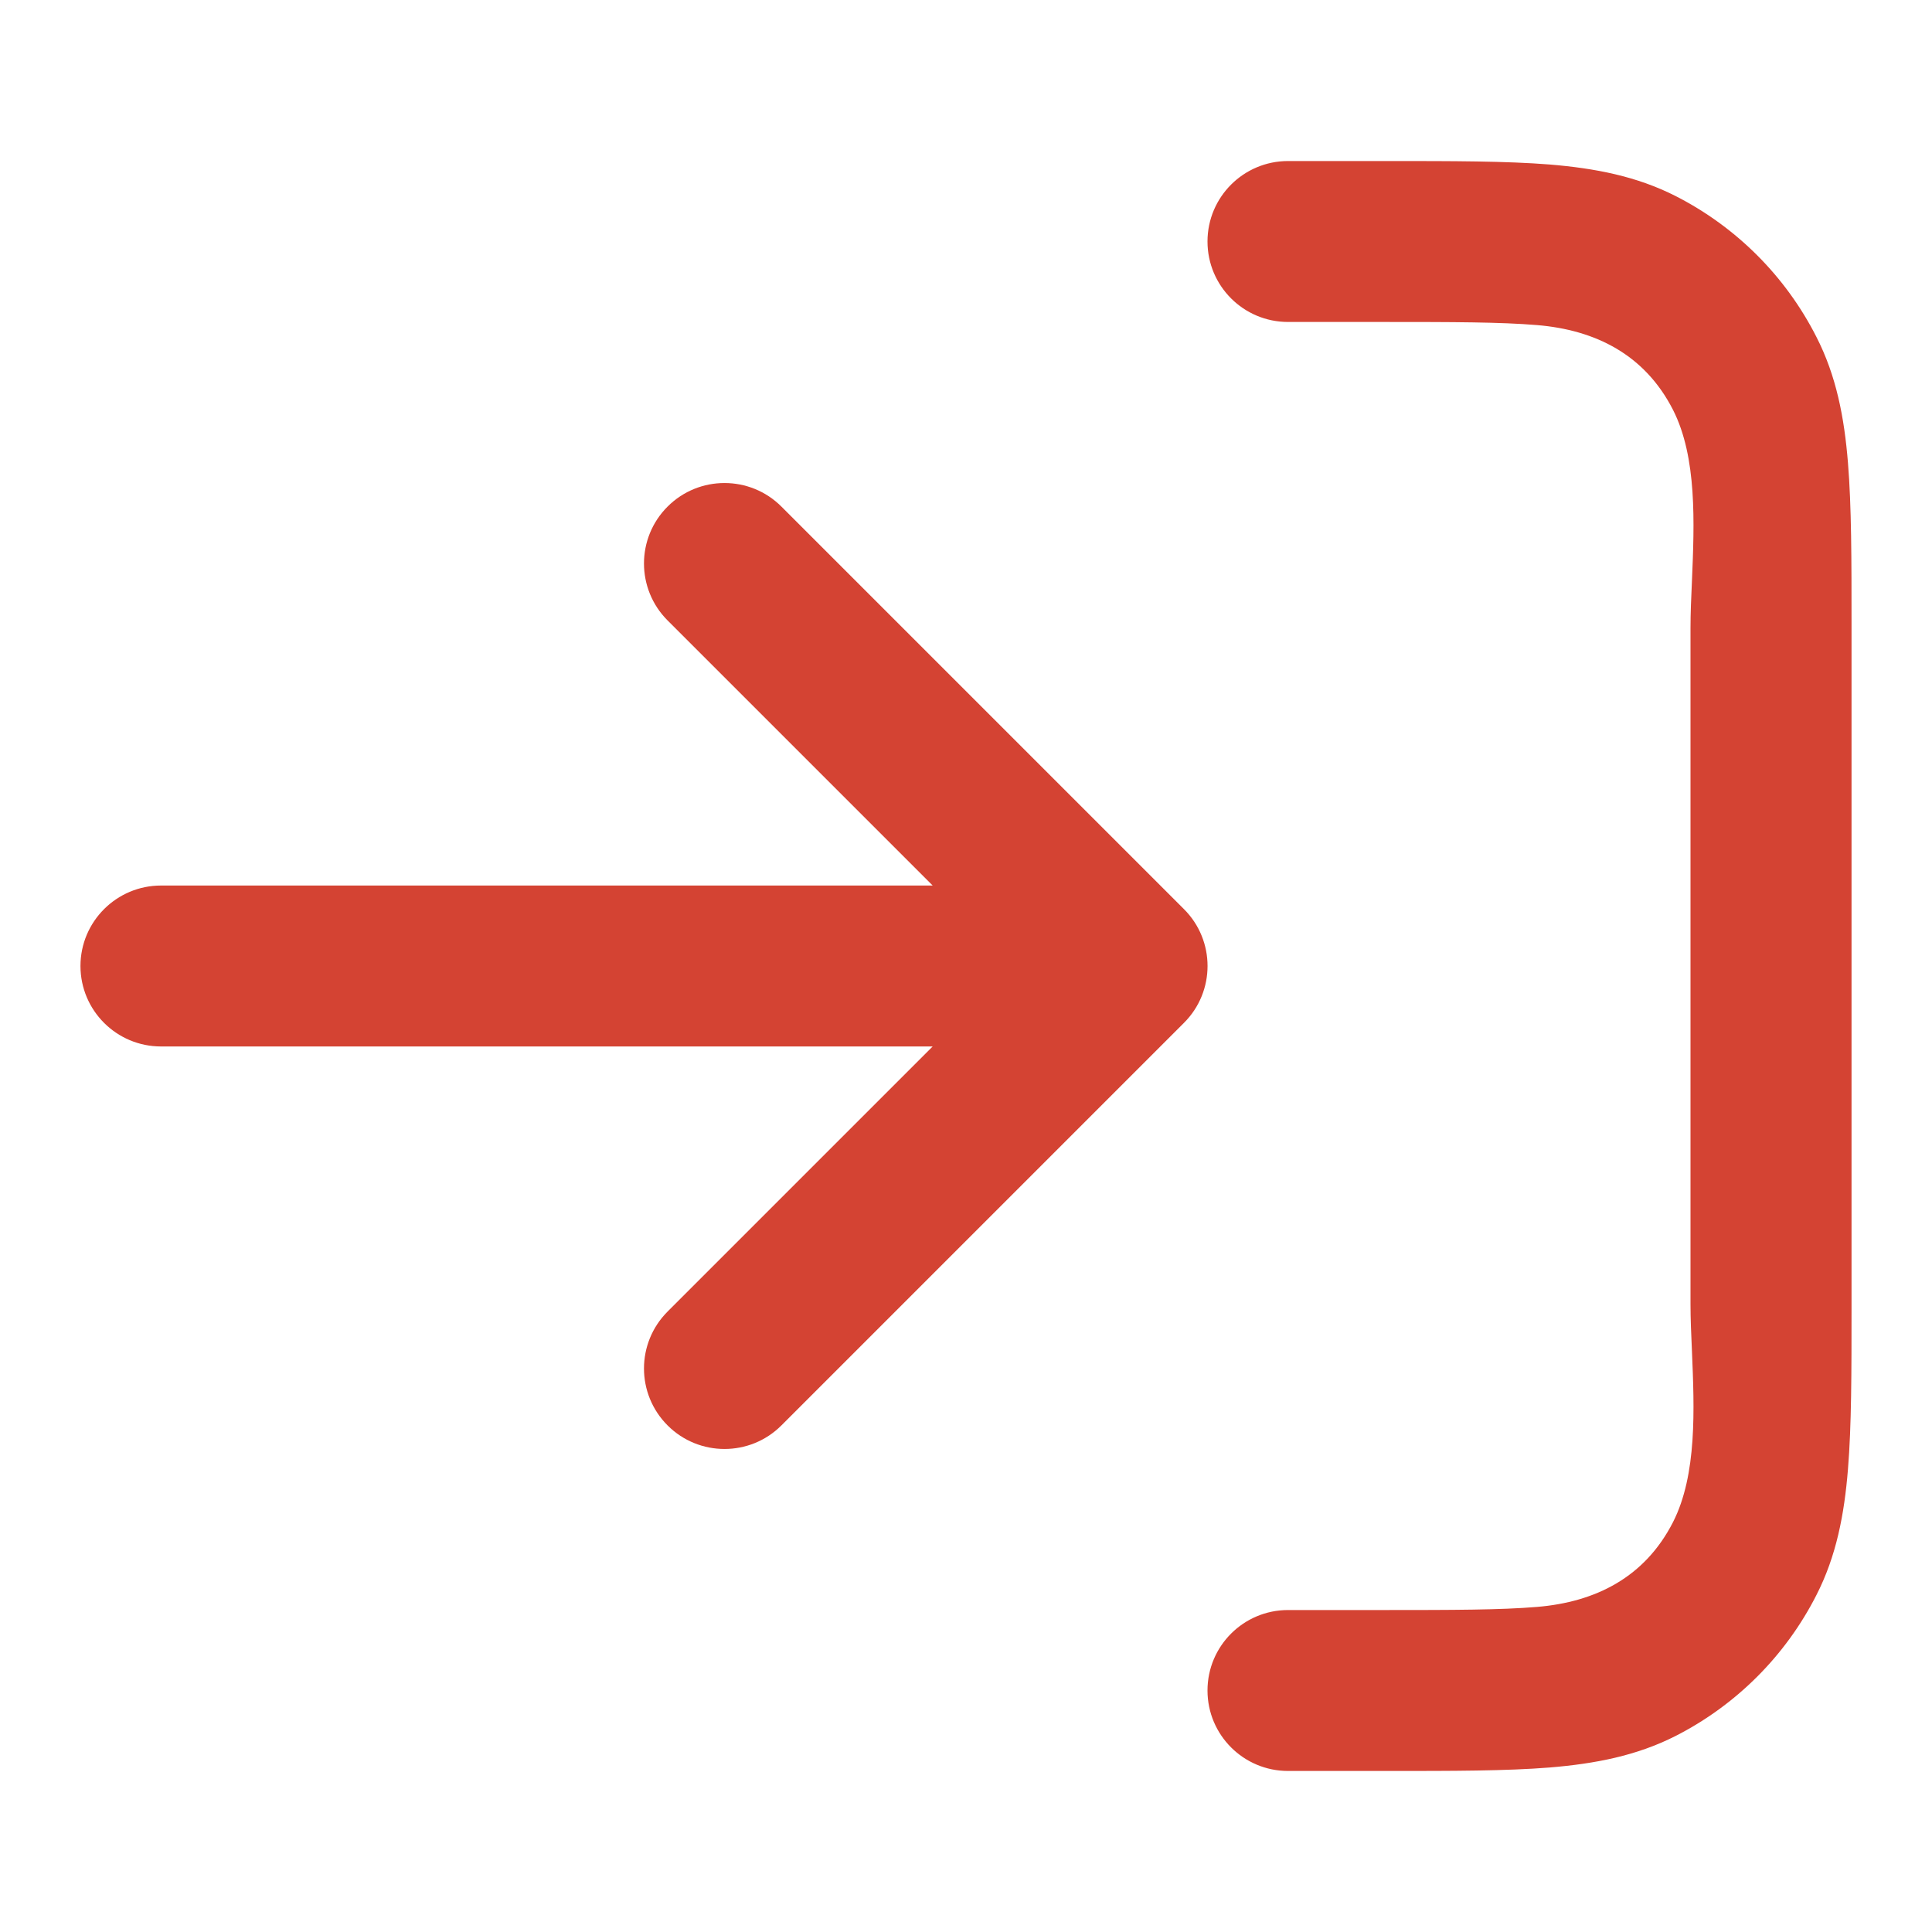
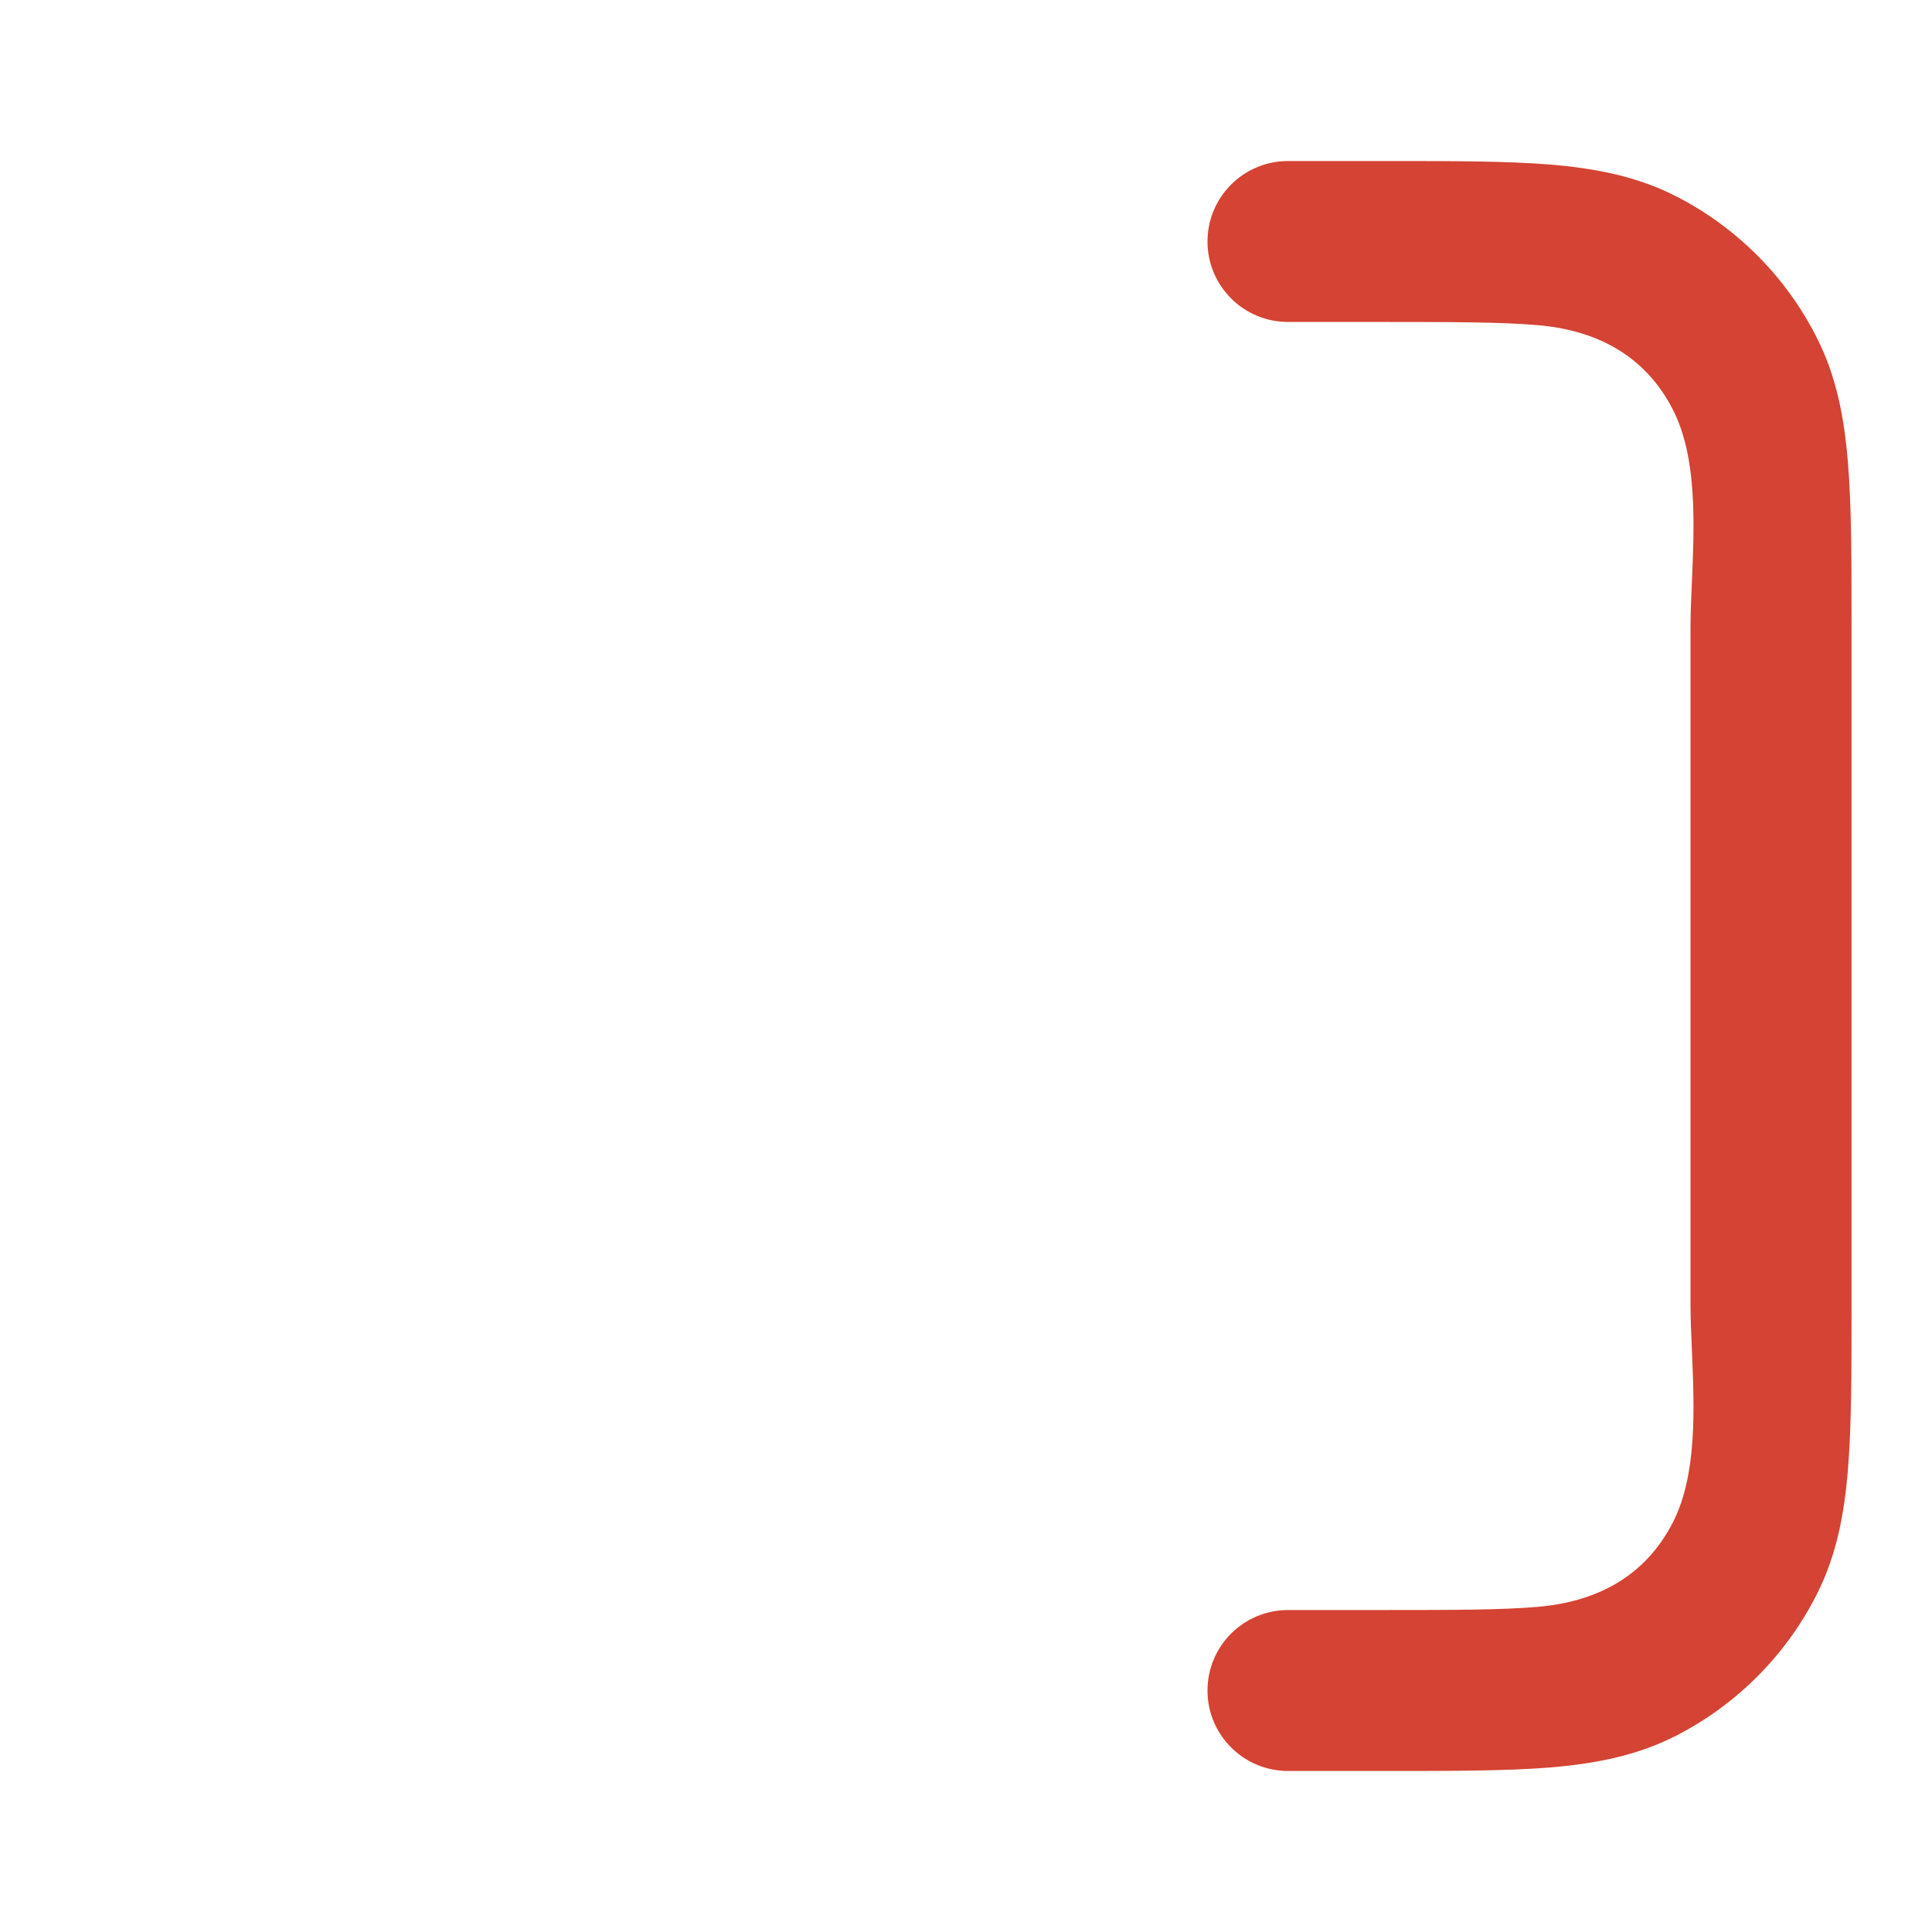
<svg xmlns="http://www.w3.org/2000/svg" width="20" height="20" viewBox="0 0 20 20" fill="none">
  <path d="M13.334 1.667H14.368C15.039 1.667 15.592 1.667 16.043 1.703C16.512 1.742 16.942 1.824 17.347 2.03C17.974 2.35 18.484 2.859 18.803 3.487C19.01 3.891 19.092 4.322 19.13 4.79C19.167 5.241 19.167 5.795 19.167 6.465V13.534C19.167 14.205 19.167 14.759 19.13 15.21C19.092 15.678 19.01 16.109 18.803 16.513C18.484 17.14 17.974 17.65 17.347 17.97C16.942 18.176 16.512 18.258 16.043 18.297C15.592 18.333 15.039 18.333 14.368 18.333H13.334C12.873 18.333 12.5 17.96 12.5 17.5C12.5 17.04 12.873 16.667 13.334 16.667H14.334C15.047 16.667 15.533 16.666 15.908 16.635C16.519 16.585 17.028 16.327 17.319 15.757C17.569 15.265 17.54 14.584 17.515 13.987C17.507 13.815 17.5 13.651 17.5 13.5V6.5C17.5 6.349 17.507 6.185 17.515 6.013C17.54 5.416 17.569 4.735 17.319 4.243C17.028 3.673 16.519 3.415 15.908 3.365C15.533 3.334 15.047 3.333 14.334 3.333H13.334C12.873 3.333 12.5 2.96 12.5 2.5C12.5 2.04 12.873 1.667 13.334 1.667Z" fill="#D44333" />
-   <path d="M8.089 5.244C7.764 4.919 7.236 4.919 6.911 5.244C6.585 5.569 6.585 6.097 6.911 6.423L9.655 9.167H1.667C1.207 9.167 0.833 9.54 0.833 10C0.833 10.46 1.207 10.833 1.667 10.833H9.655L6.911 13.577C6.585 13.903 6.585 14.43 6.911 14.756C7.236 15.081 7.764 15.081 8.089 14.756L12.256 10.589C12.582 10.264 12.582 9.736 12.256 9.411L8.089 5.244Z" fill="#D44333" />
</svg>